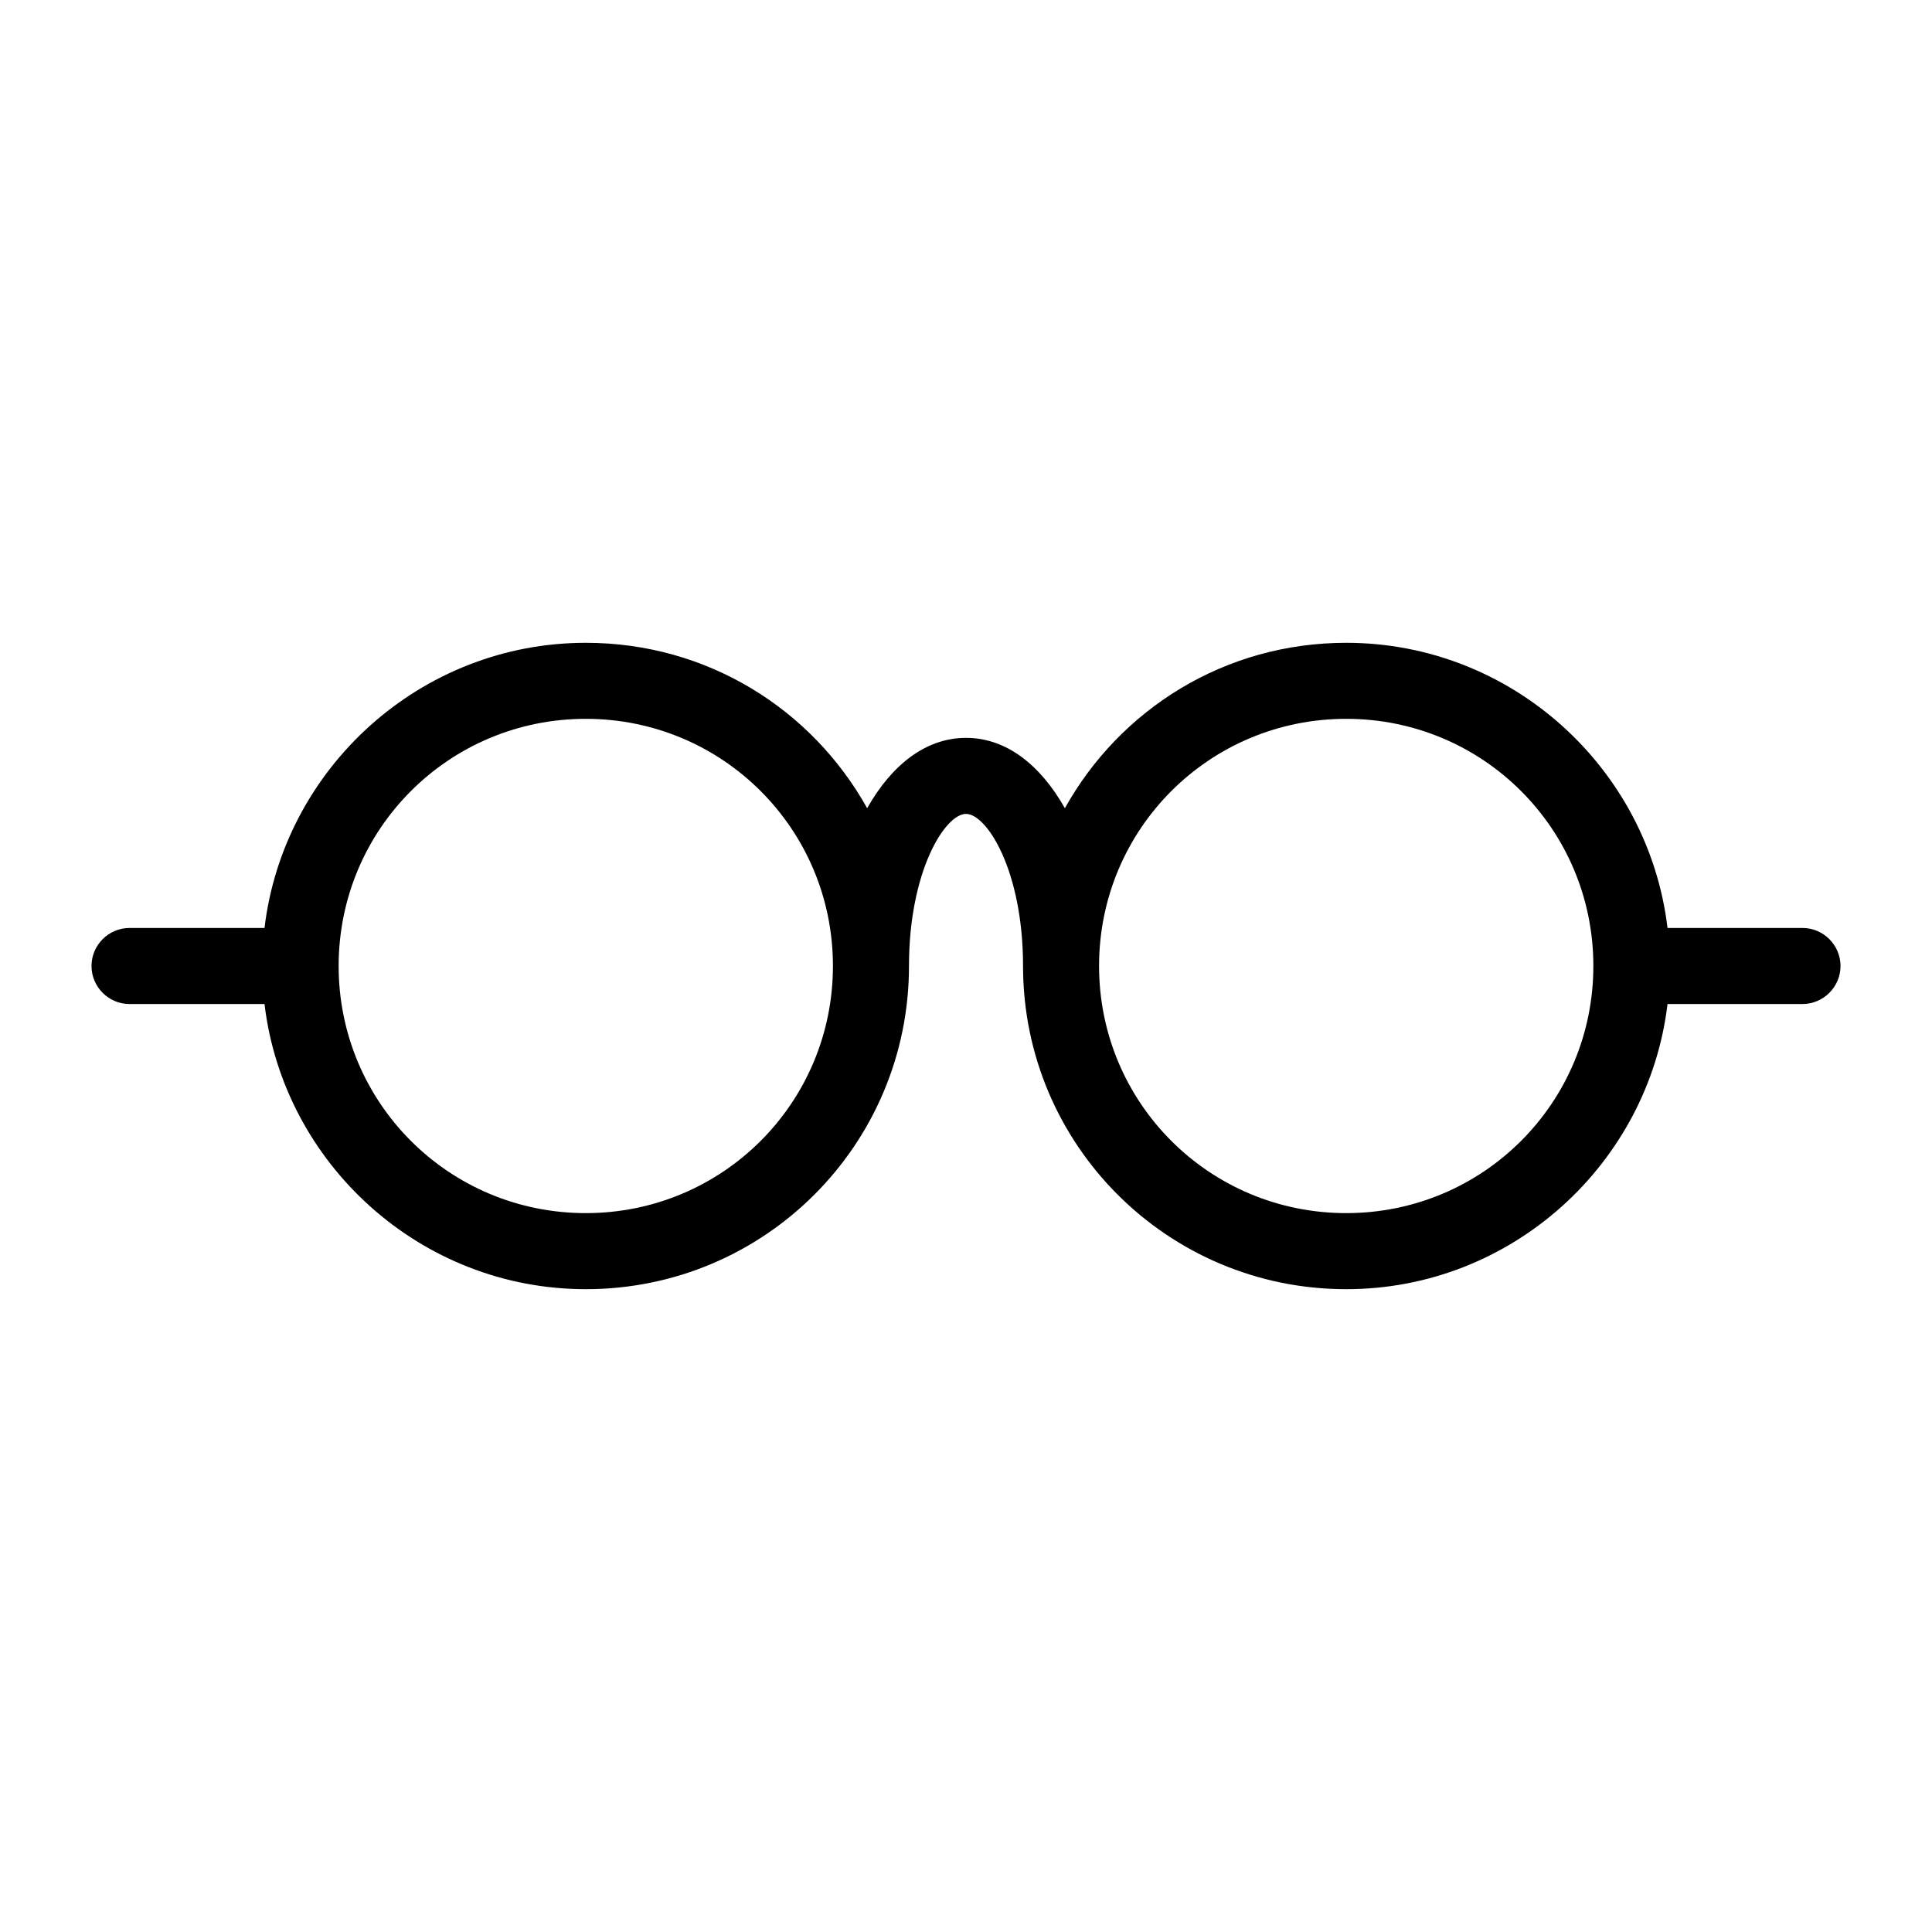
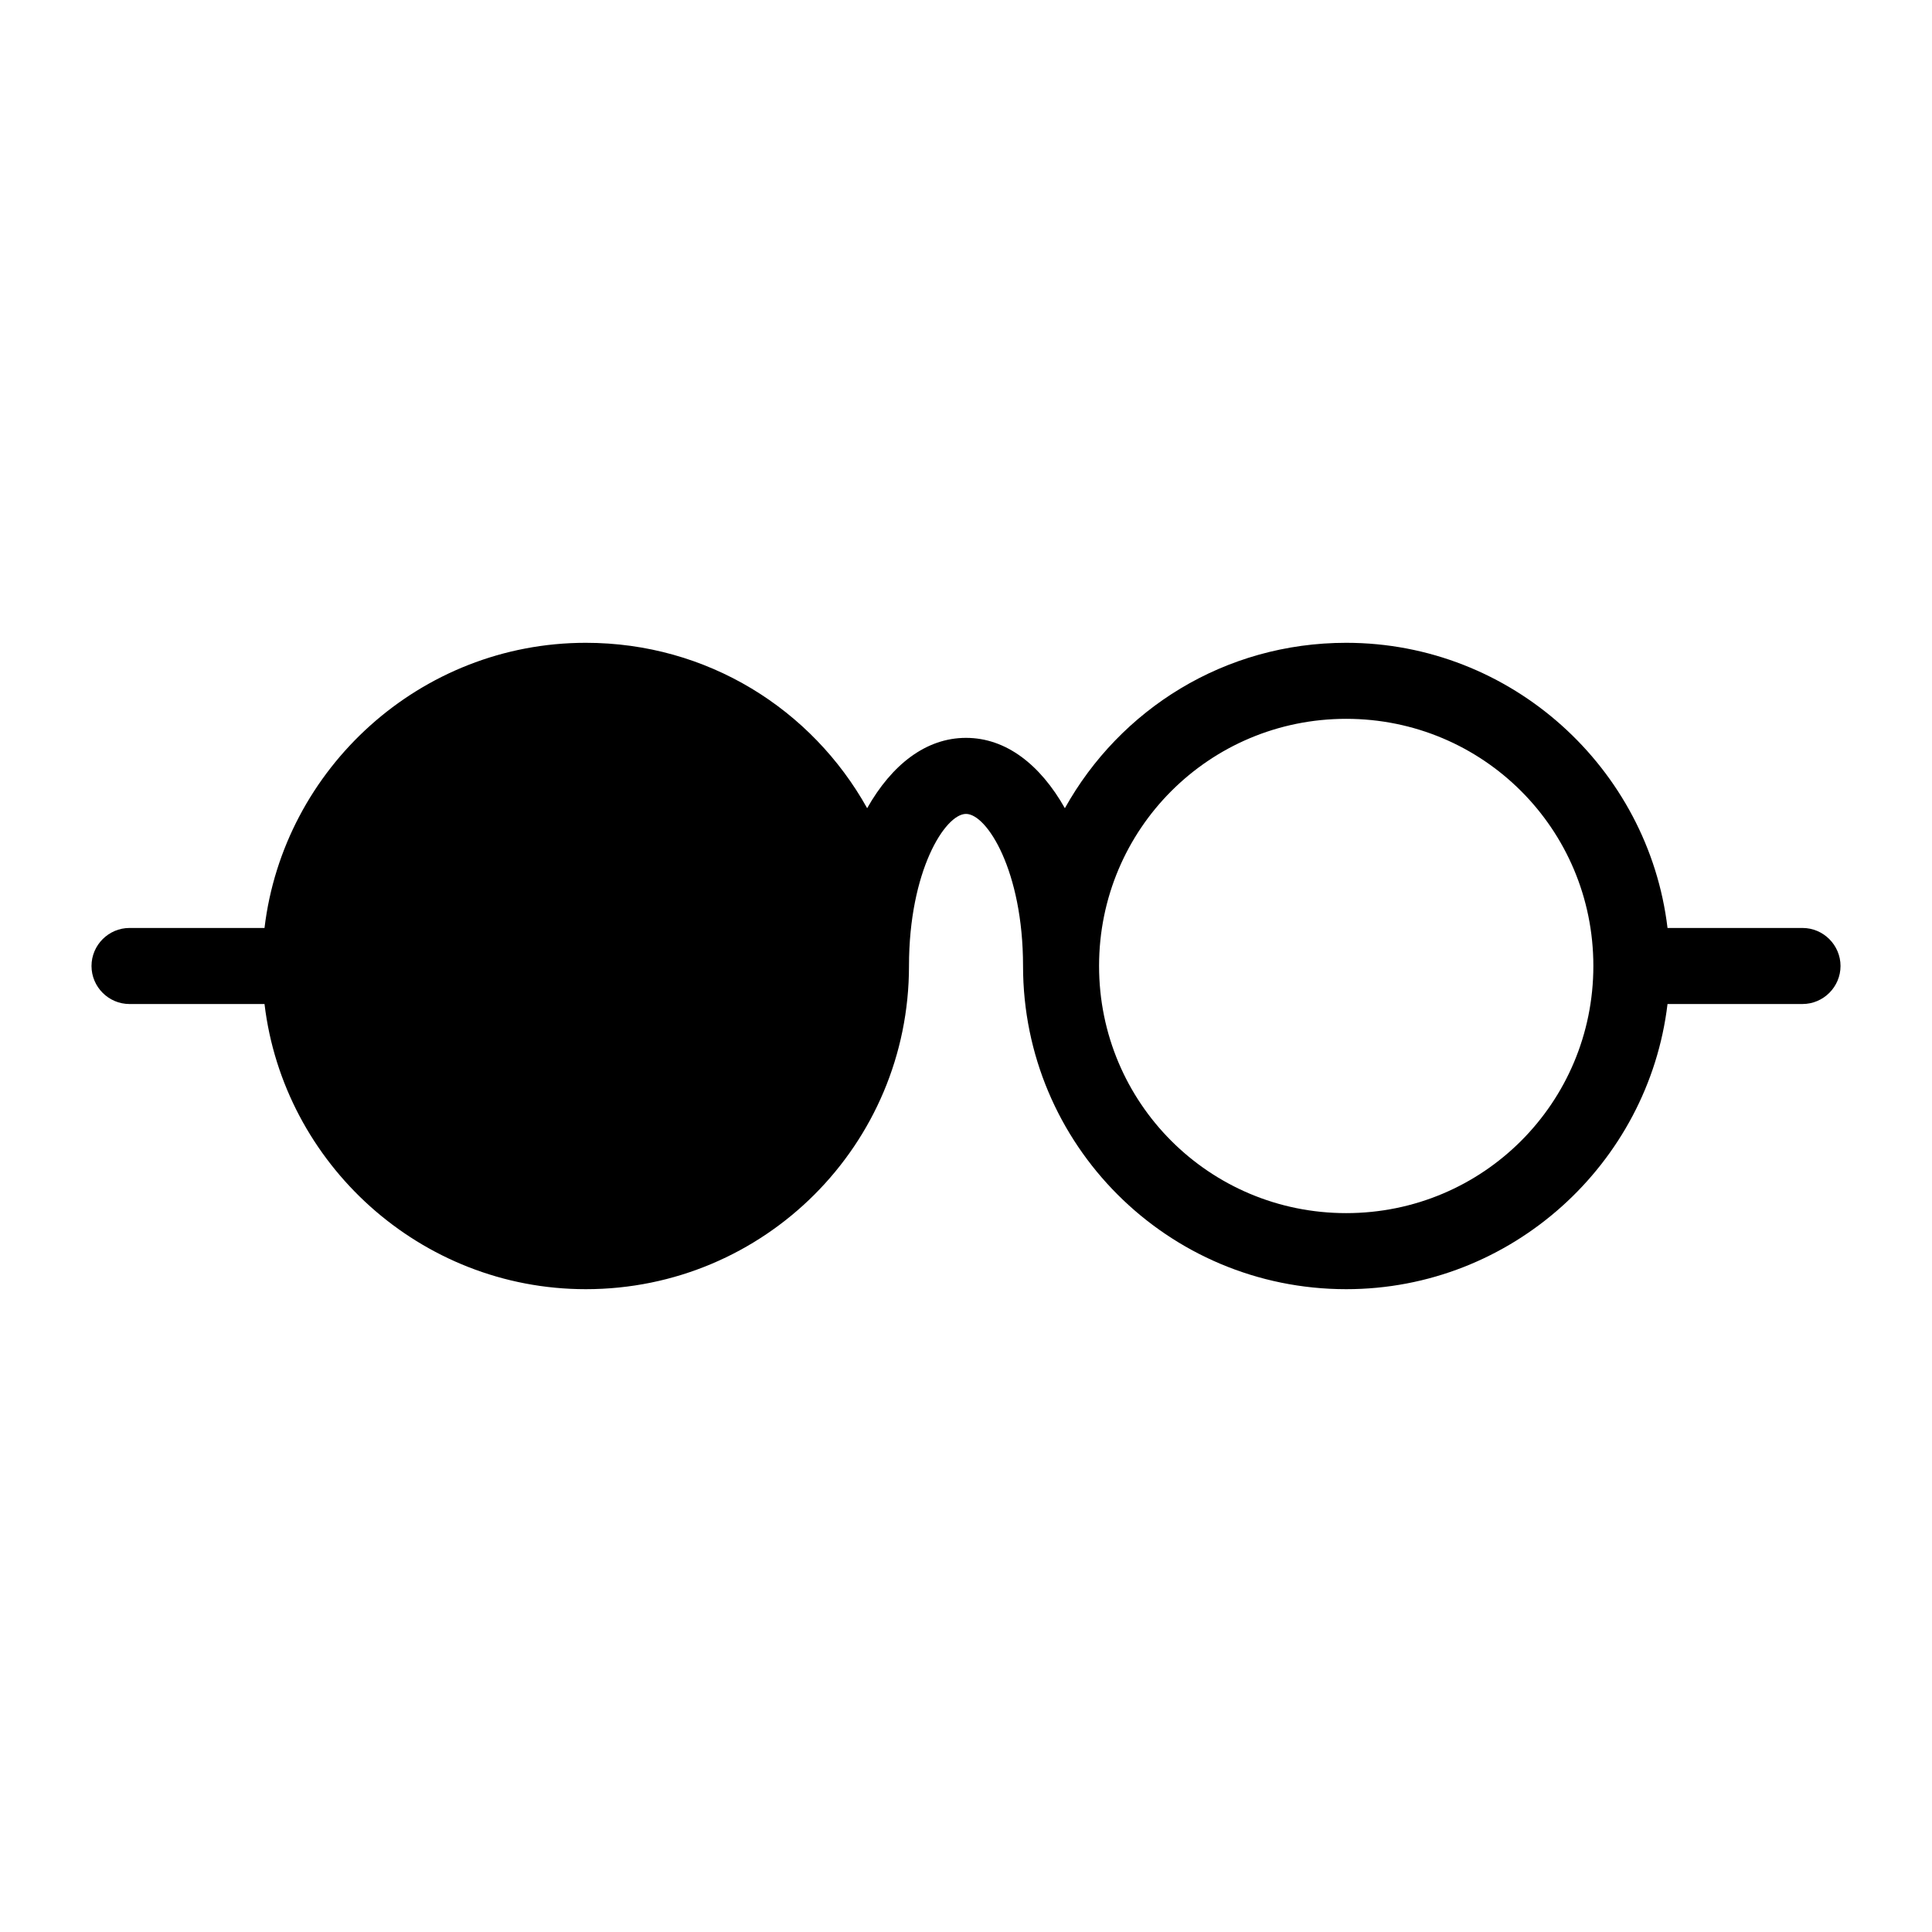
<svg xmlns="http://www.w3.org/2000/svg" fill="#000000" width="800px" height="800px" version="1.1" viewBox="144 144 512 512">
-   <path d="m621.68 389.92h-35.77c-5.039-42.32-41.312-75.57-85.145-75.57-32.242 0-59.953 17.633-74.562 43.832-6.551-11.59-15.621-18.641-26.199-18.641s-19.648 7.055-26.199 18.641c-14.609-26.199-42.32-43.832-74.562-43.832-43.832 0-80.105 33.25-85.145 75.57h-35.77c-5.543 0-10.078 4.535-10.078 10.078s4.535 10.078 10.078 10.078h35.77c5.039 42.32 41.312 75.57 85.145 75.57 47.359 0 85.648-38.289 85.648-85.648 0-25.191 9.574-40.305 15.113-40.305 5.543 0 15.113 15.113 15.113 40.305 0 47.359 38.289 85.648 85.648 85.648 43.832 0 80.105-33.25 85.145-75.57l35.77-0.004c5.543 0 10.078-4.535 10.078-10.078-0.004-5.539-4.539-10.074-10.078-10.074zm-322.44 75.57c-36.273 0-65.496-29.223-65.496-65.496 0-36.273 29.223-65.496 65.496-65.496 36.273 0 65.496 29.223 65.496 65.496-0.004 36.277-29.223 65.496-65.496 65.496zm201.52 0c-36.273 0-65.496-29.223-65.496-65.496 0-36.273 29.223-65.496 65.496-65.496 36.273 0 65.496 29.223 65.496 65.496-0.004 36.277-29.223 65.496-65.496 65.496z" />
+   <path d="m621.68 389.92h-35.77c-5.039-42.32-41.312-75.57-85.145-75.57-32.242 0-59.953 17.633-74.562 43.832-6.551-11.59-15.621-18.641-26.199-18.641s-19.648 7.055-26.199 18.641c-14.609-26.199-42.32-43.832-74.562-43.832-43.832 0-80.105 33.25-85.145 75.57h-35.77c-5.543 0-10.078 4.535-10.078 10.078s4.535 10.078 10.078 10.078h35.77c5.039 42.32 41.312 75.57 85.145 75.57 47.359 0 85.648-38.289 85.648-85.648 0-25.191 9.574-40.305 15.113-40.305 5.543 0 15.113 15.113 15.113 40.305 0 47.359 38.289 85.648 85.648 85.648 43.832 0 80.105-33.25 85.145-75.57l35.77-0.004c5.543 0 10.078-4.535 10.078-10.078-0.004-5.539-4.539-10.074-10.078-10.074zm-322.44 75.57zm201.52 0c-36.273 0-65.496-29.223-65.496-65.496 0-36.273 29.223-65.496 65.496-65.496 36.273 0 65.496 29.223 65.496 65.496-0.004 36.277-29.223 65.496-65.496 65.496z" />
</svg>